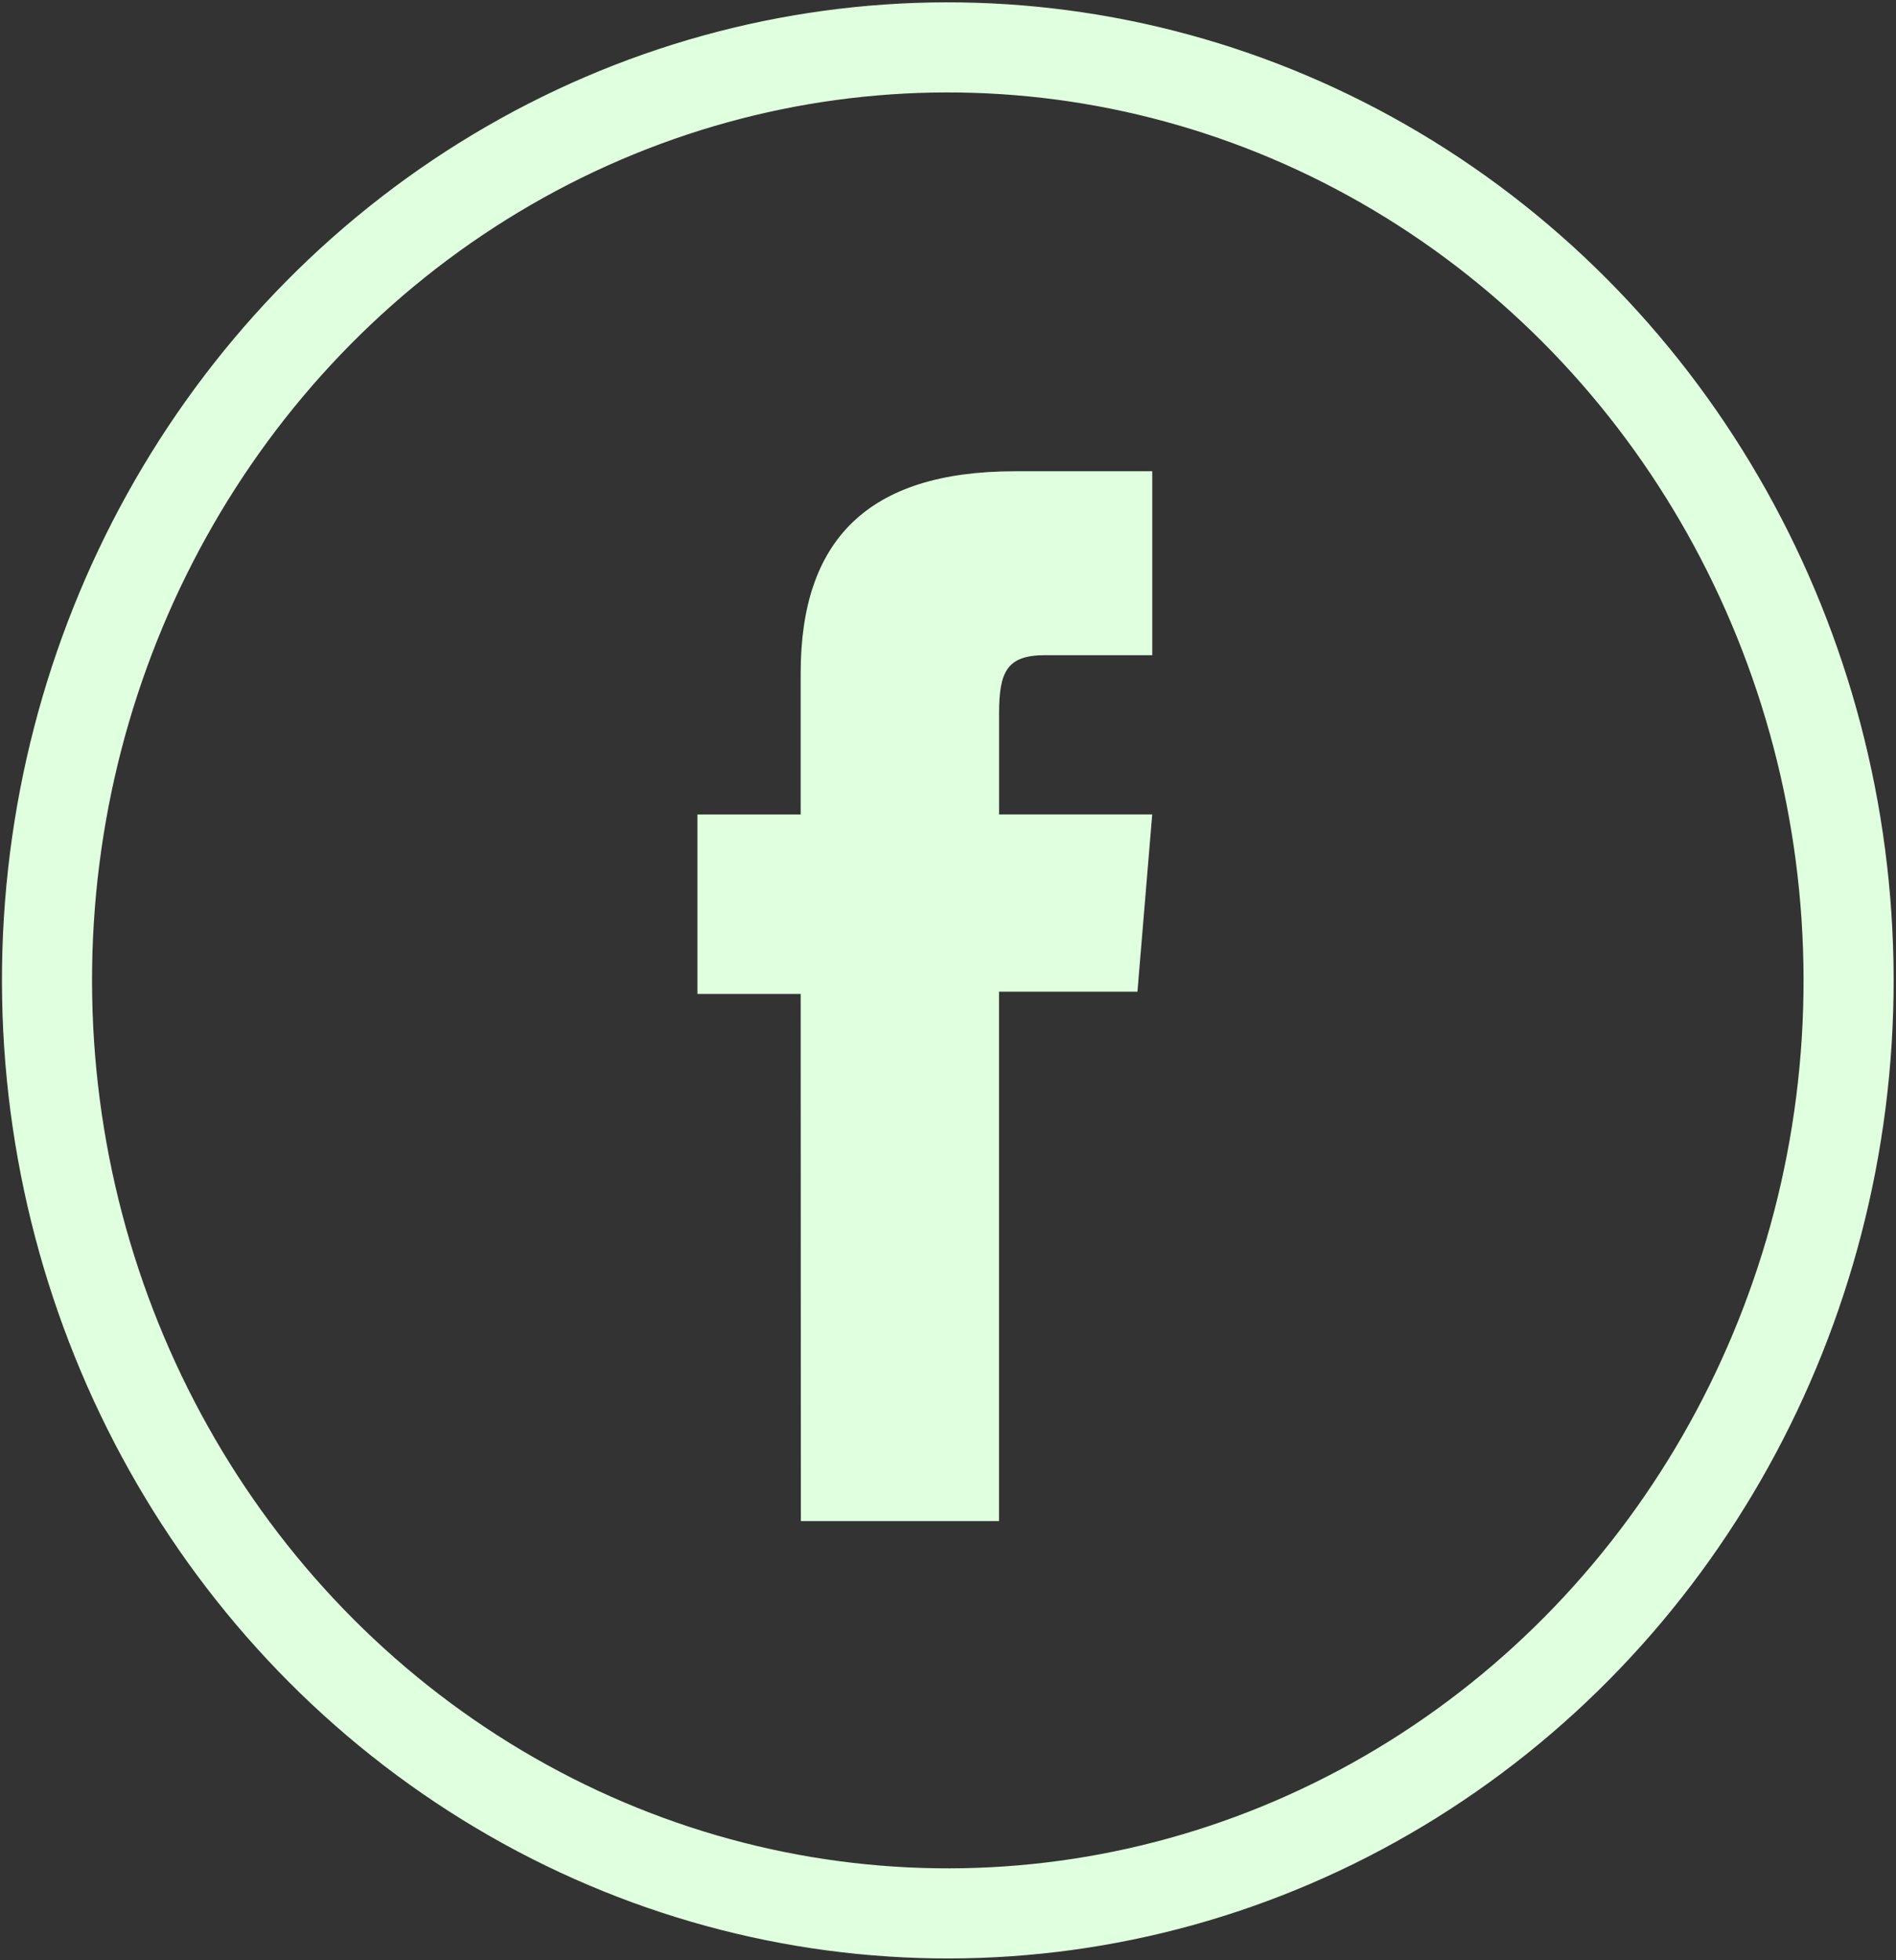
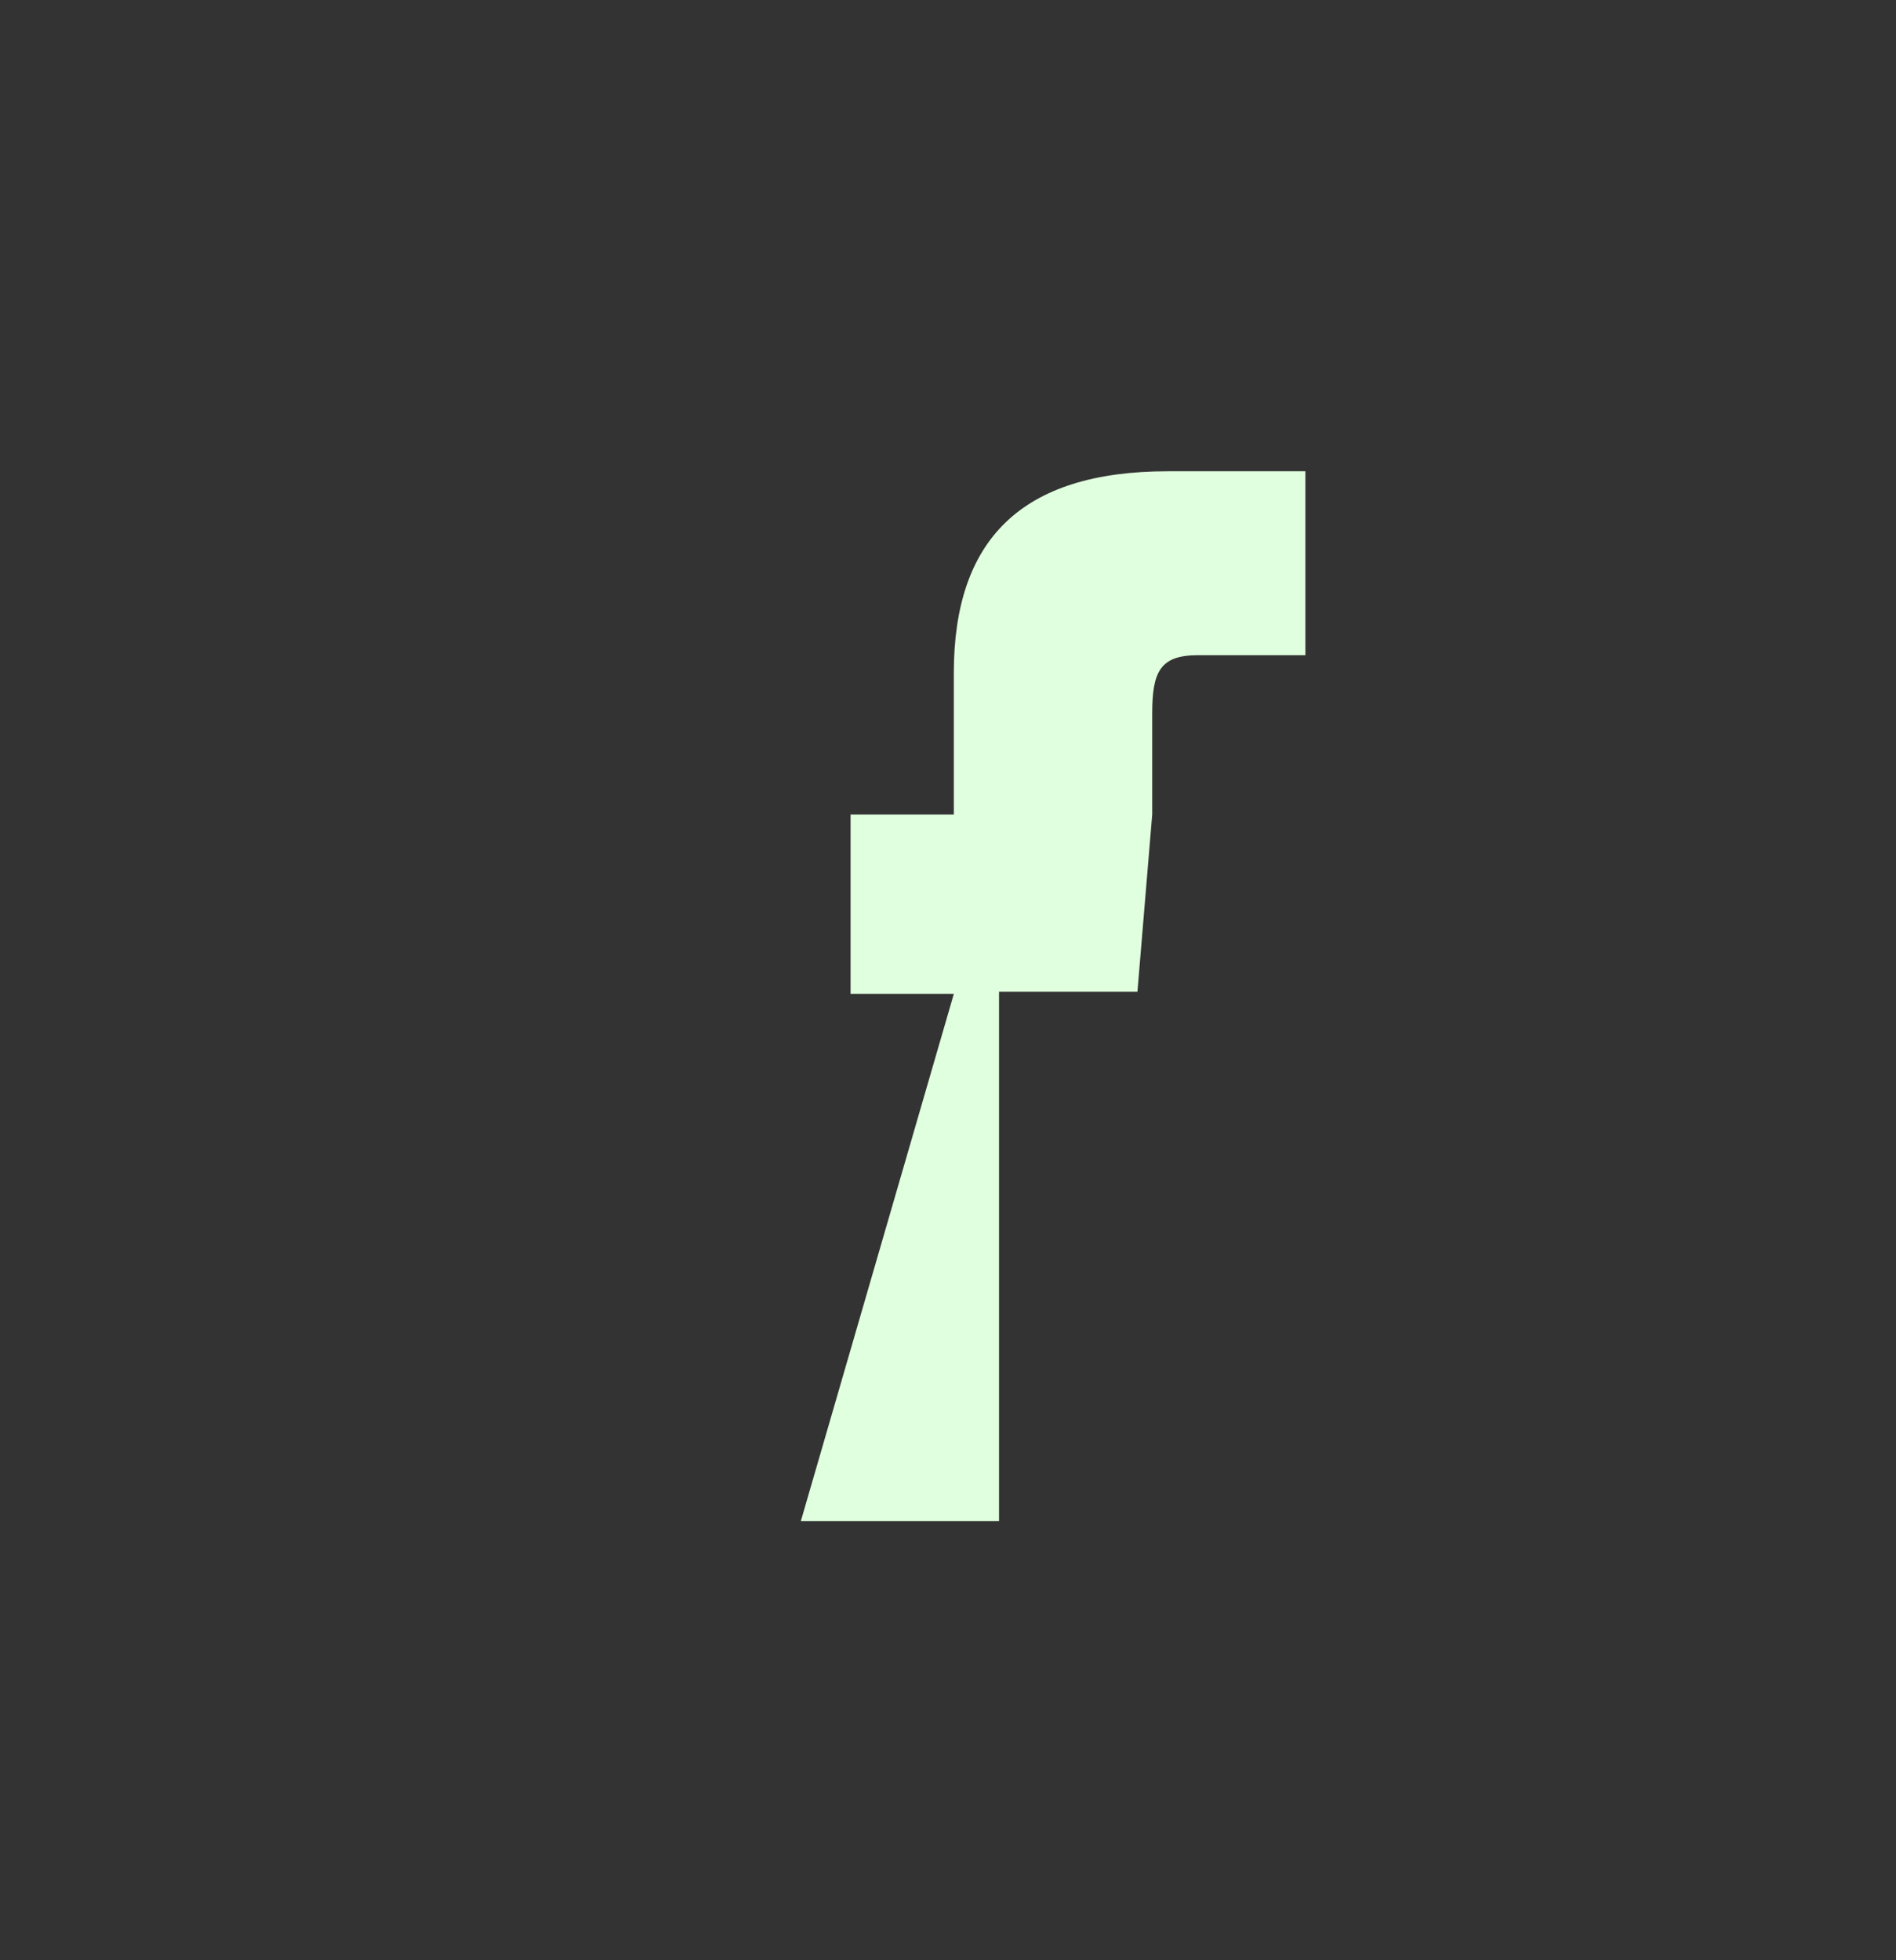
<svg xmlns="http://www.w3.org/2000/svg" width="42.094" height="43.515" viewBox="0 0 42.094 43.515">
  <rect x="0" y="0" width="42.094" height="43.515" fill="#333333" stroke="none" />
  <defs>
    <style>.a{fill:none;stroke:#e0ffde;stroke-miterlimit:10;stroke-width:2px;}.b{fill:#e0ffde;}</style>
  </defs>
  <g transform="translate(-1431.998 -2684.073)">
-     <ellipse class="a" cx="19.999" cy="20.711" rx="19.999" ry="20.711" transform="matrix(1, -0.002, 0.002, 1, 1433, 2685.165)" />
-     <path class="b" d="M-635.457,201.319h4.4V189.567h3.073l.328-3.934h-3.4v-2.241c0-.927.175-1.294,1.017-1.294h2.384v-4.083h-3.05c-3.278,0-4.756,1.538-4.756,4.482v3.137h-2.292v3.984h2.292Z" transform="translate(2085.235 2516.519)" />
+     <path class="b" d="M-635.457,201.319h4.4V189.567h3.073l.328-3.934v-2.241c0-.927.175-1.294,1.017-1.294h2.384v-4.083h-3.05c-3.278,0-4.756,1.538-4.756,4.482v3.137h-2.292v3.984h2.292Z" transform="translate(2085.235 2516.519)" />
  </g>
</svg>